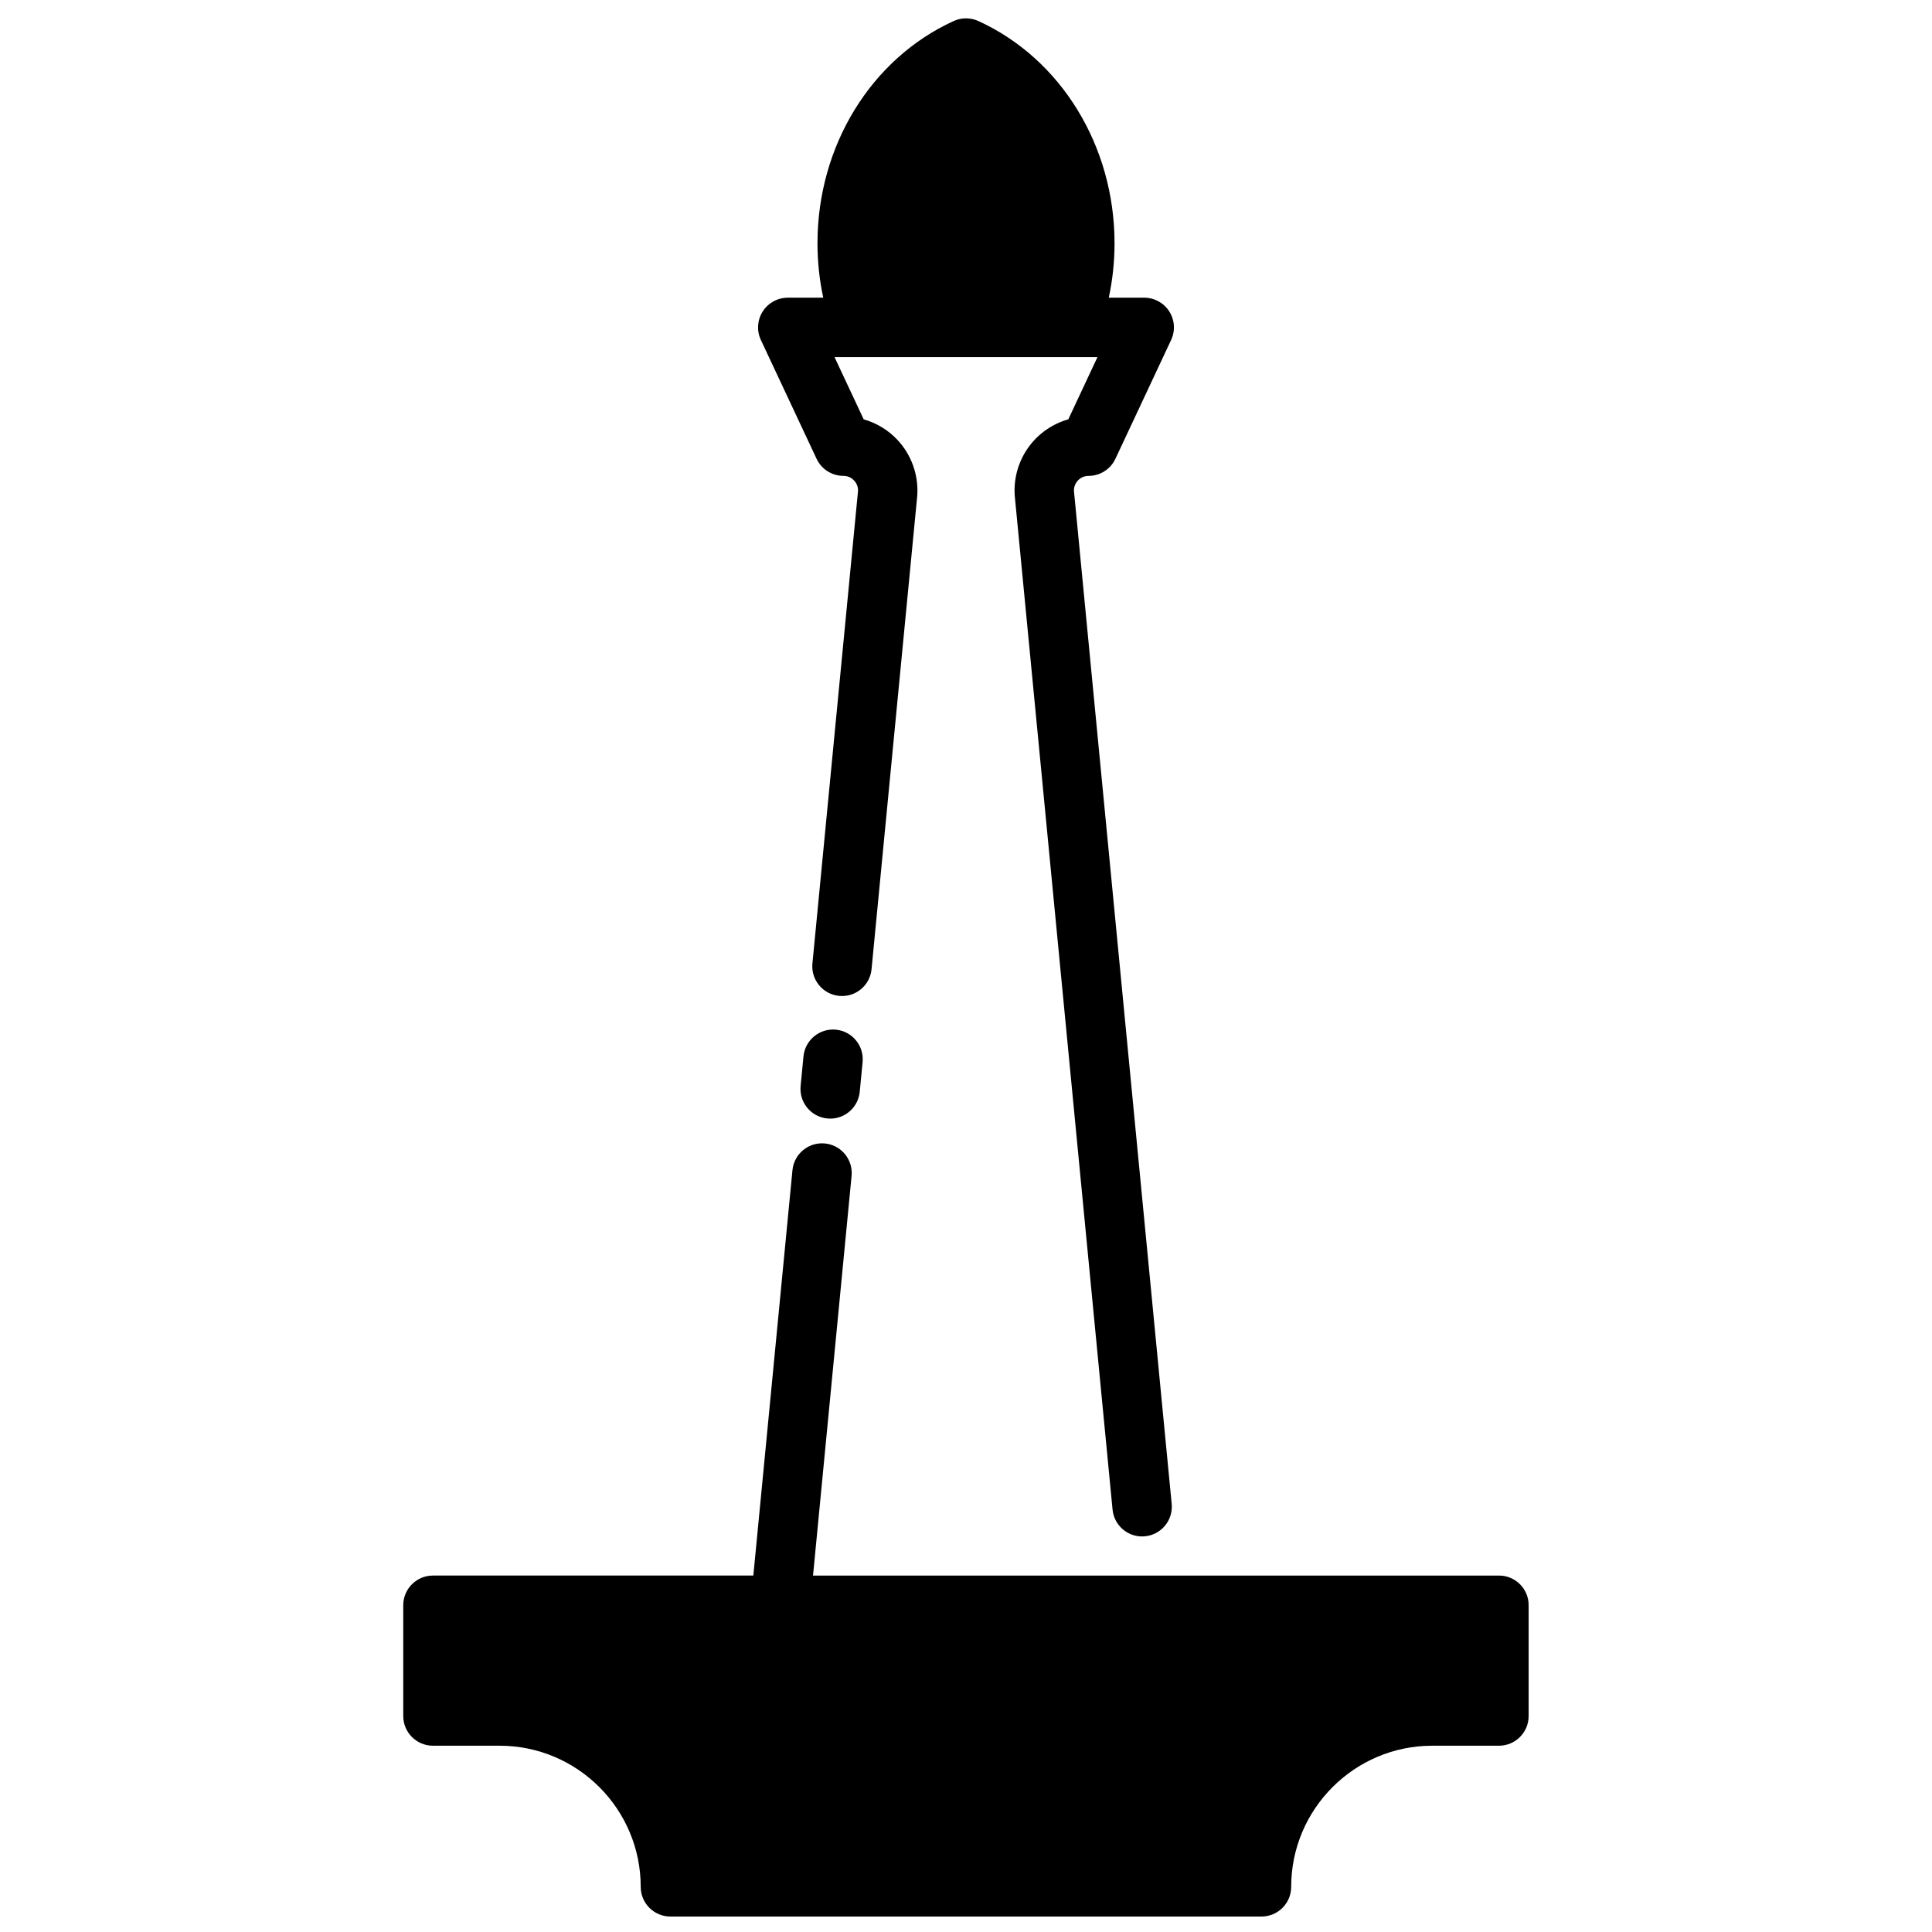
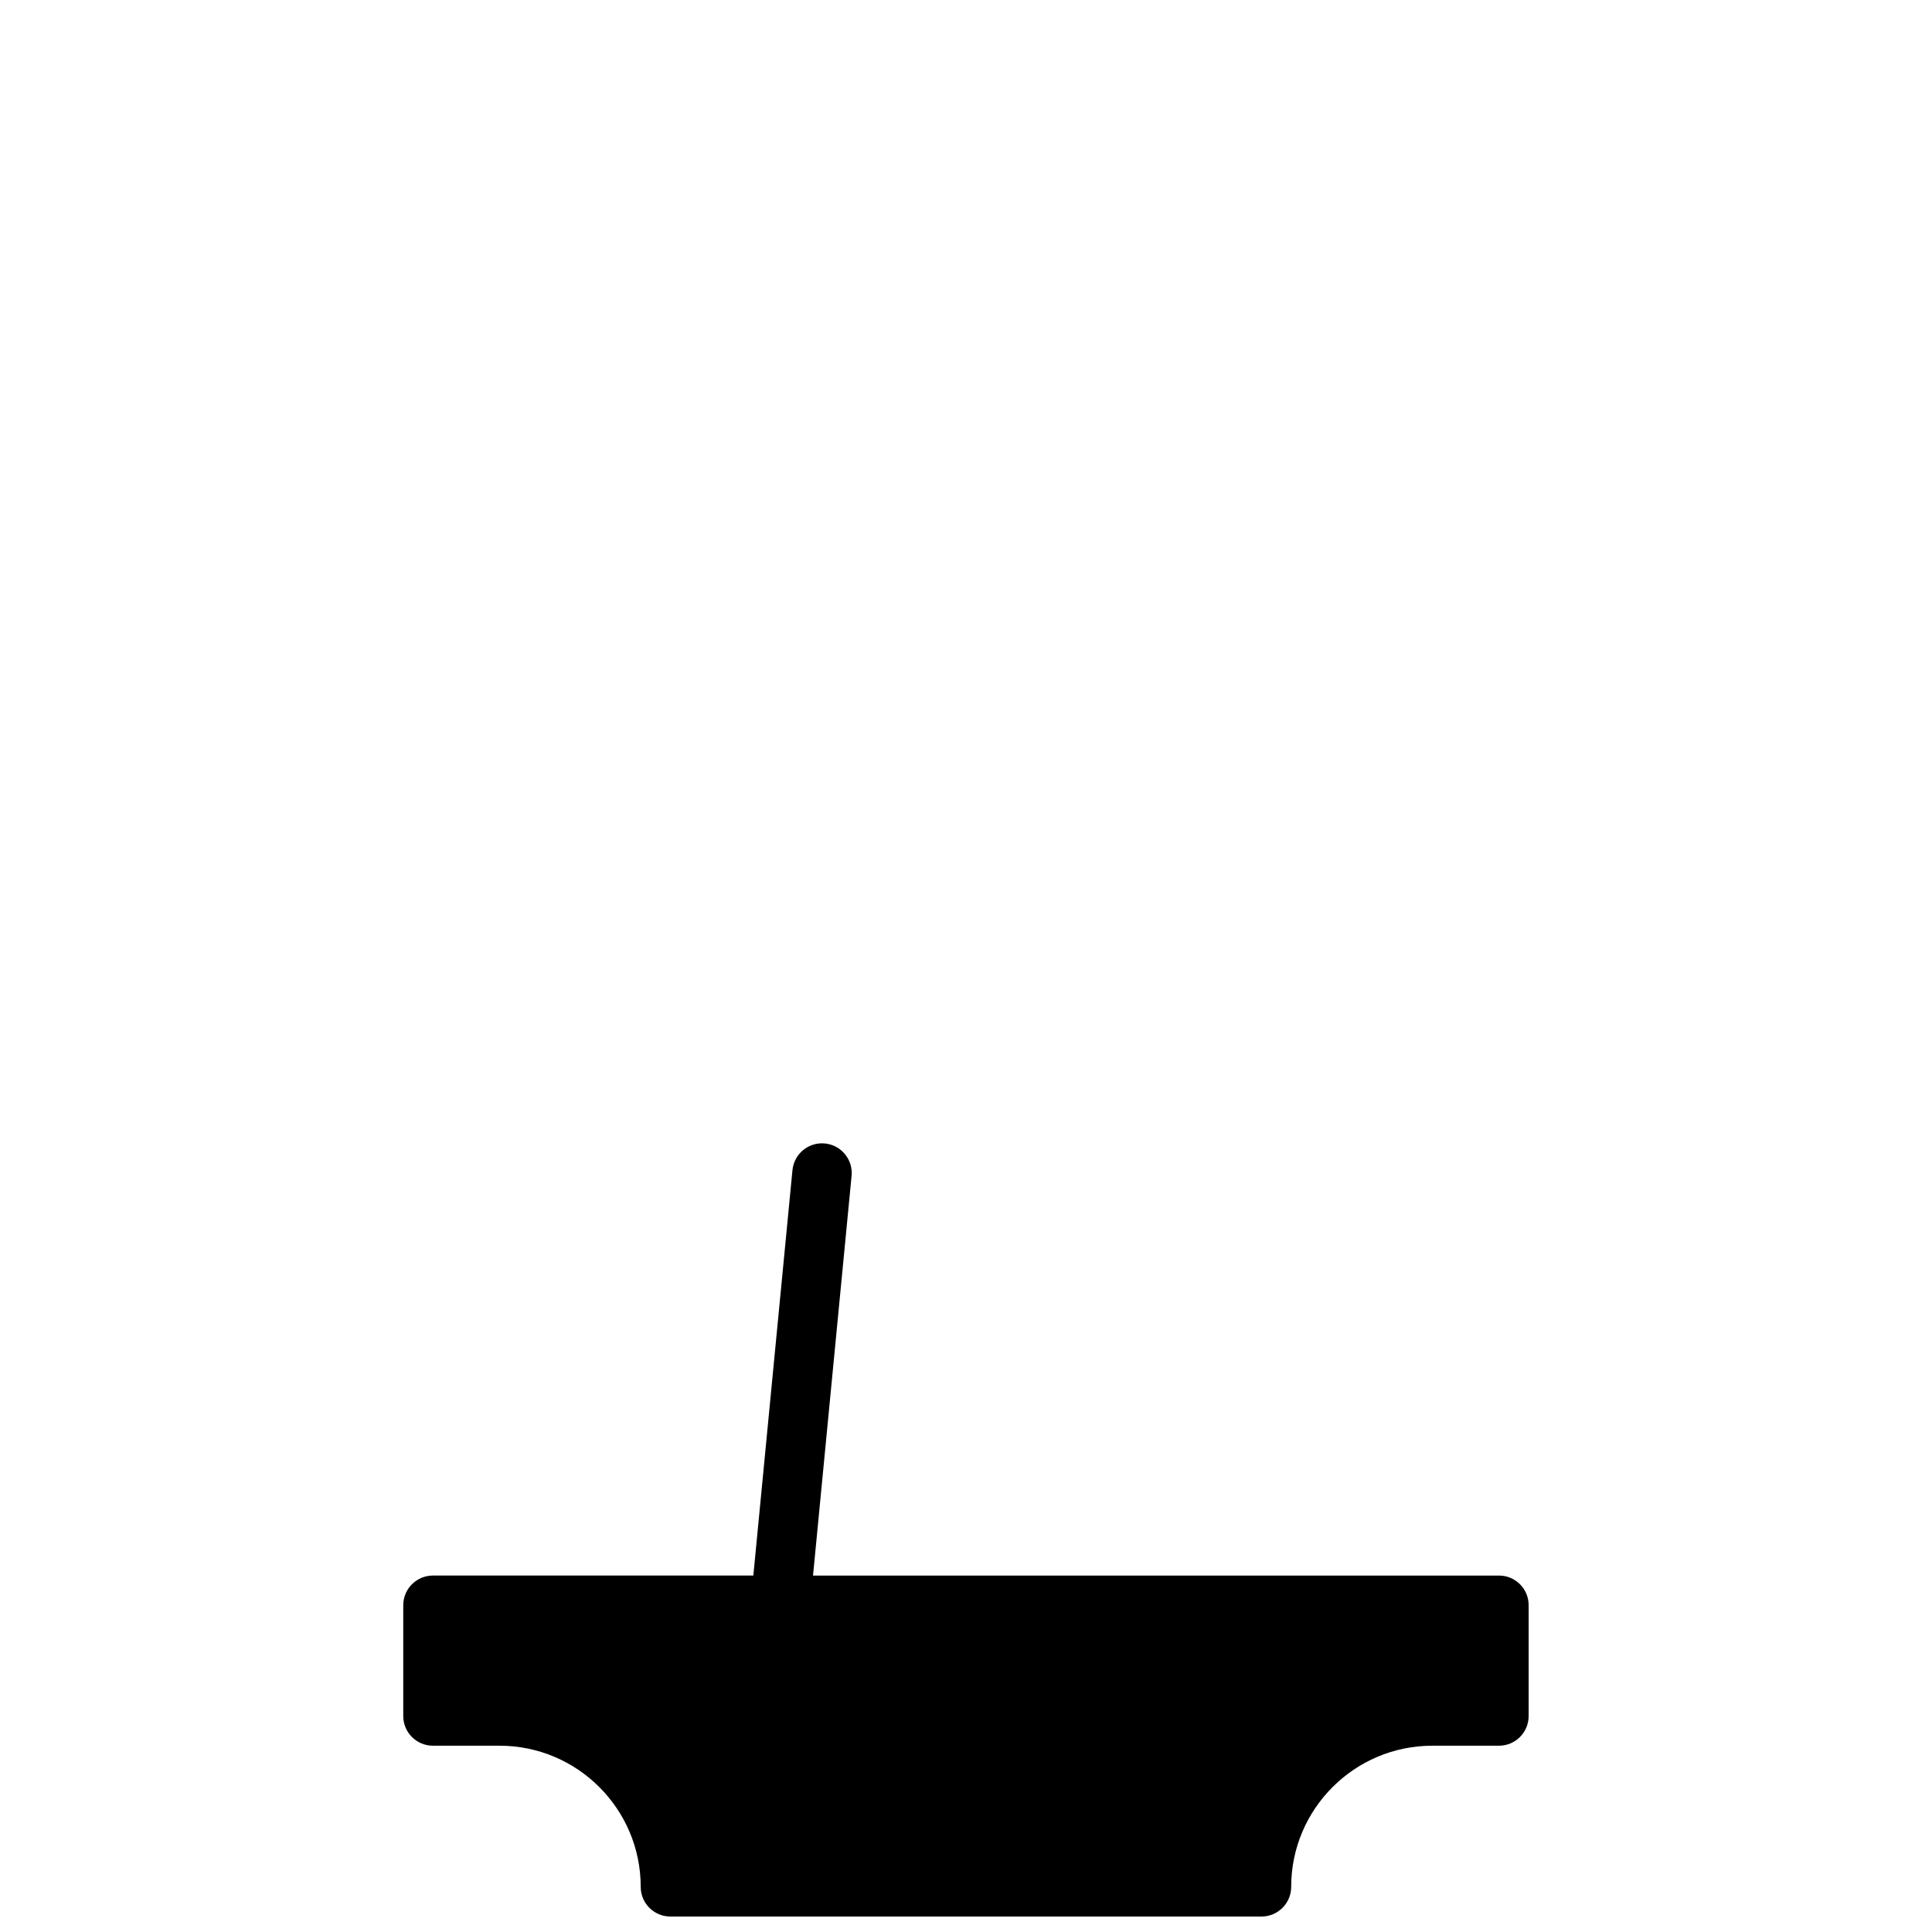
<svg xmlns="http://www.w3.org/2000/svg" width="800px" height="800px" version="1.1" viewBox="144 144 512 512">
  <defs>
    <clipPath id="b">
-       <path d="m344 148.09h112v403.91h-112z" />
-     </clipPath>
+       </clipPath>
    <clipPath id="a">
      <path d="m250 446h300v205.9h-300z" />
    </clipPath>
  </defs>
  <g clip-path="url(#b)">
    <path d="m360.4 265.58c1.297 2.766 4.074 4.531 7.129 4.531 1.453 0 2.387 0.762 2.812 1.219 0.418 0.445 1.098 1.391 1.043 2.789l-12.082 125.21c-0.418 4.328 2.754 8.176 7.078 8.59 4.328 0.426 8.176-2.75 8.59-7.078l12.102-125.37c0.008-0.086 0.016-0.176 0.02-0.262 0.34-5.379-1.582-10.723-5.273-14.652-2.441-2.602-5.551-4.469-8.934-5.434l-7.734-16.496h69.695l-7.734 16.496c-4.109 1.176-7.793 3.676-10.387 7.172-2.754 3.707-4.109 8.293-3.82 12.91 0.008 0.086 0.012 0.176 0.02 0.262l25.914 268.59c0.395 4.07 3.82 7.117 7.824 7.117 0.254 0 0.508-0.012 0.766-0.039 4.328-0.418 7.496-4.266 7.078-8.59l-25.898-268.42c-0.043-1.117 0.379-1.941 0.75-2.441 0.738-0.996 1.871-1.566 3.106-1.566 3.055 0 5.832-1.766 7.129-4.531l14.762-31.488c1.145-2.438 0.961-5.289-0.484-7.562-1.438-2.269-3.945-3.644-6.637-3.644h-9.398c1.004-4.703 1.527-9.523 1.527-14.422 0-25.766-14.164-48.887-36.09-58.898-2.078-0.949-4.465-0.949-6.543 0-21.922 10.012-36.09 33.129-36.09 58.895 0 4.898 0.523 9.719 1.527 14.422l-9.398 0.004c-2.691 0-5.199 1.375-6.644 3.648-1.445 2.273-1.629 5.125-0.484 7.562z" />
  </g>
-   <path d="m356.93 423.95-0.758 7.863c-0.418 4.328 2.75 8.176 7.078 8.594 0.258 0.023 0.512 0.039 0.766 0.039 4.008 0 7.434-3.047 7.824-7.117l0.758-7.863c0.418-4.328-2.75-8.176-7.078-8.594-4.309-0.418-8.172 2.75-8.59 7.078z" />
  <g clip-path="url(#a)">
    <path d="m541.25 561.54h-181.79l10.219-105.92c0.418-4.328-2.754-8.176-7.078-8.59-4.324-0.418-8.172 2.75-8.59 7.078l-10.367 107.43h-84.906c-4.348 0-7.871 3.523-7.871 7.871v29.352c0 4.348 3.523 7.871 7.871 7.871h17.66c20.621 0 37.398 16.777 37.398 37.398 0 4.348 3.523 7.871 7.871 7.871h156.64c4.348 0 7.871-3.523 7.871-7.871 0-20.621 16.777-37.398 37.398-37.398h17.66c4.348 0 7.871-3.523 7.871-7.871v-29.352c0.012-4.348-3.512-7.871-7.859-7.871z" />
  </g>
</svg>